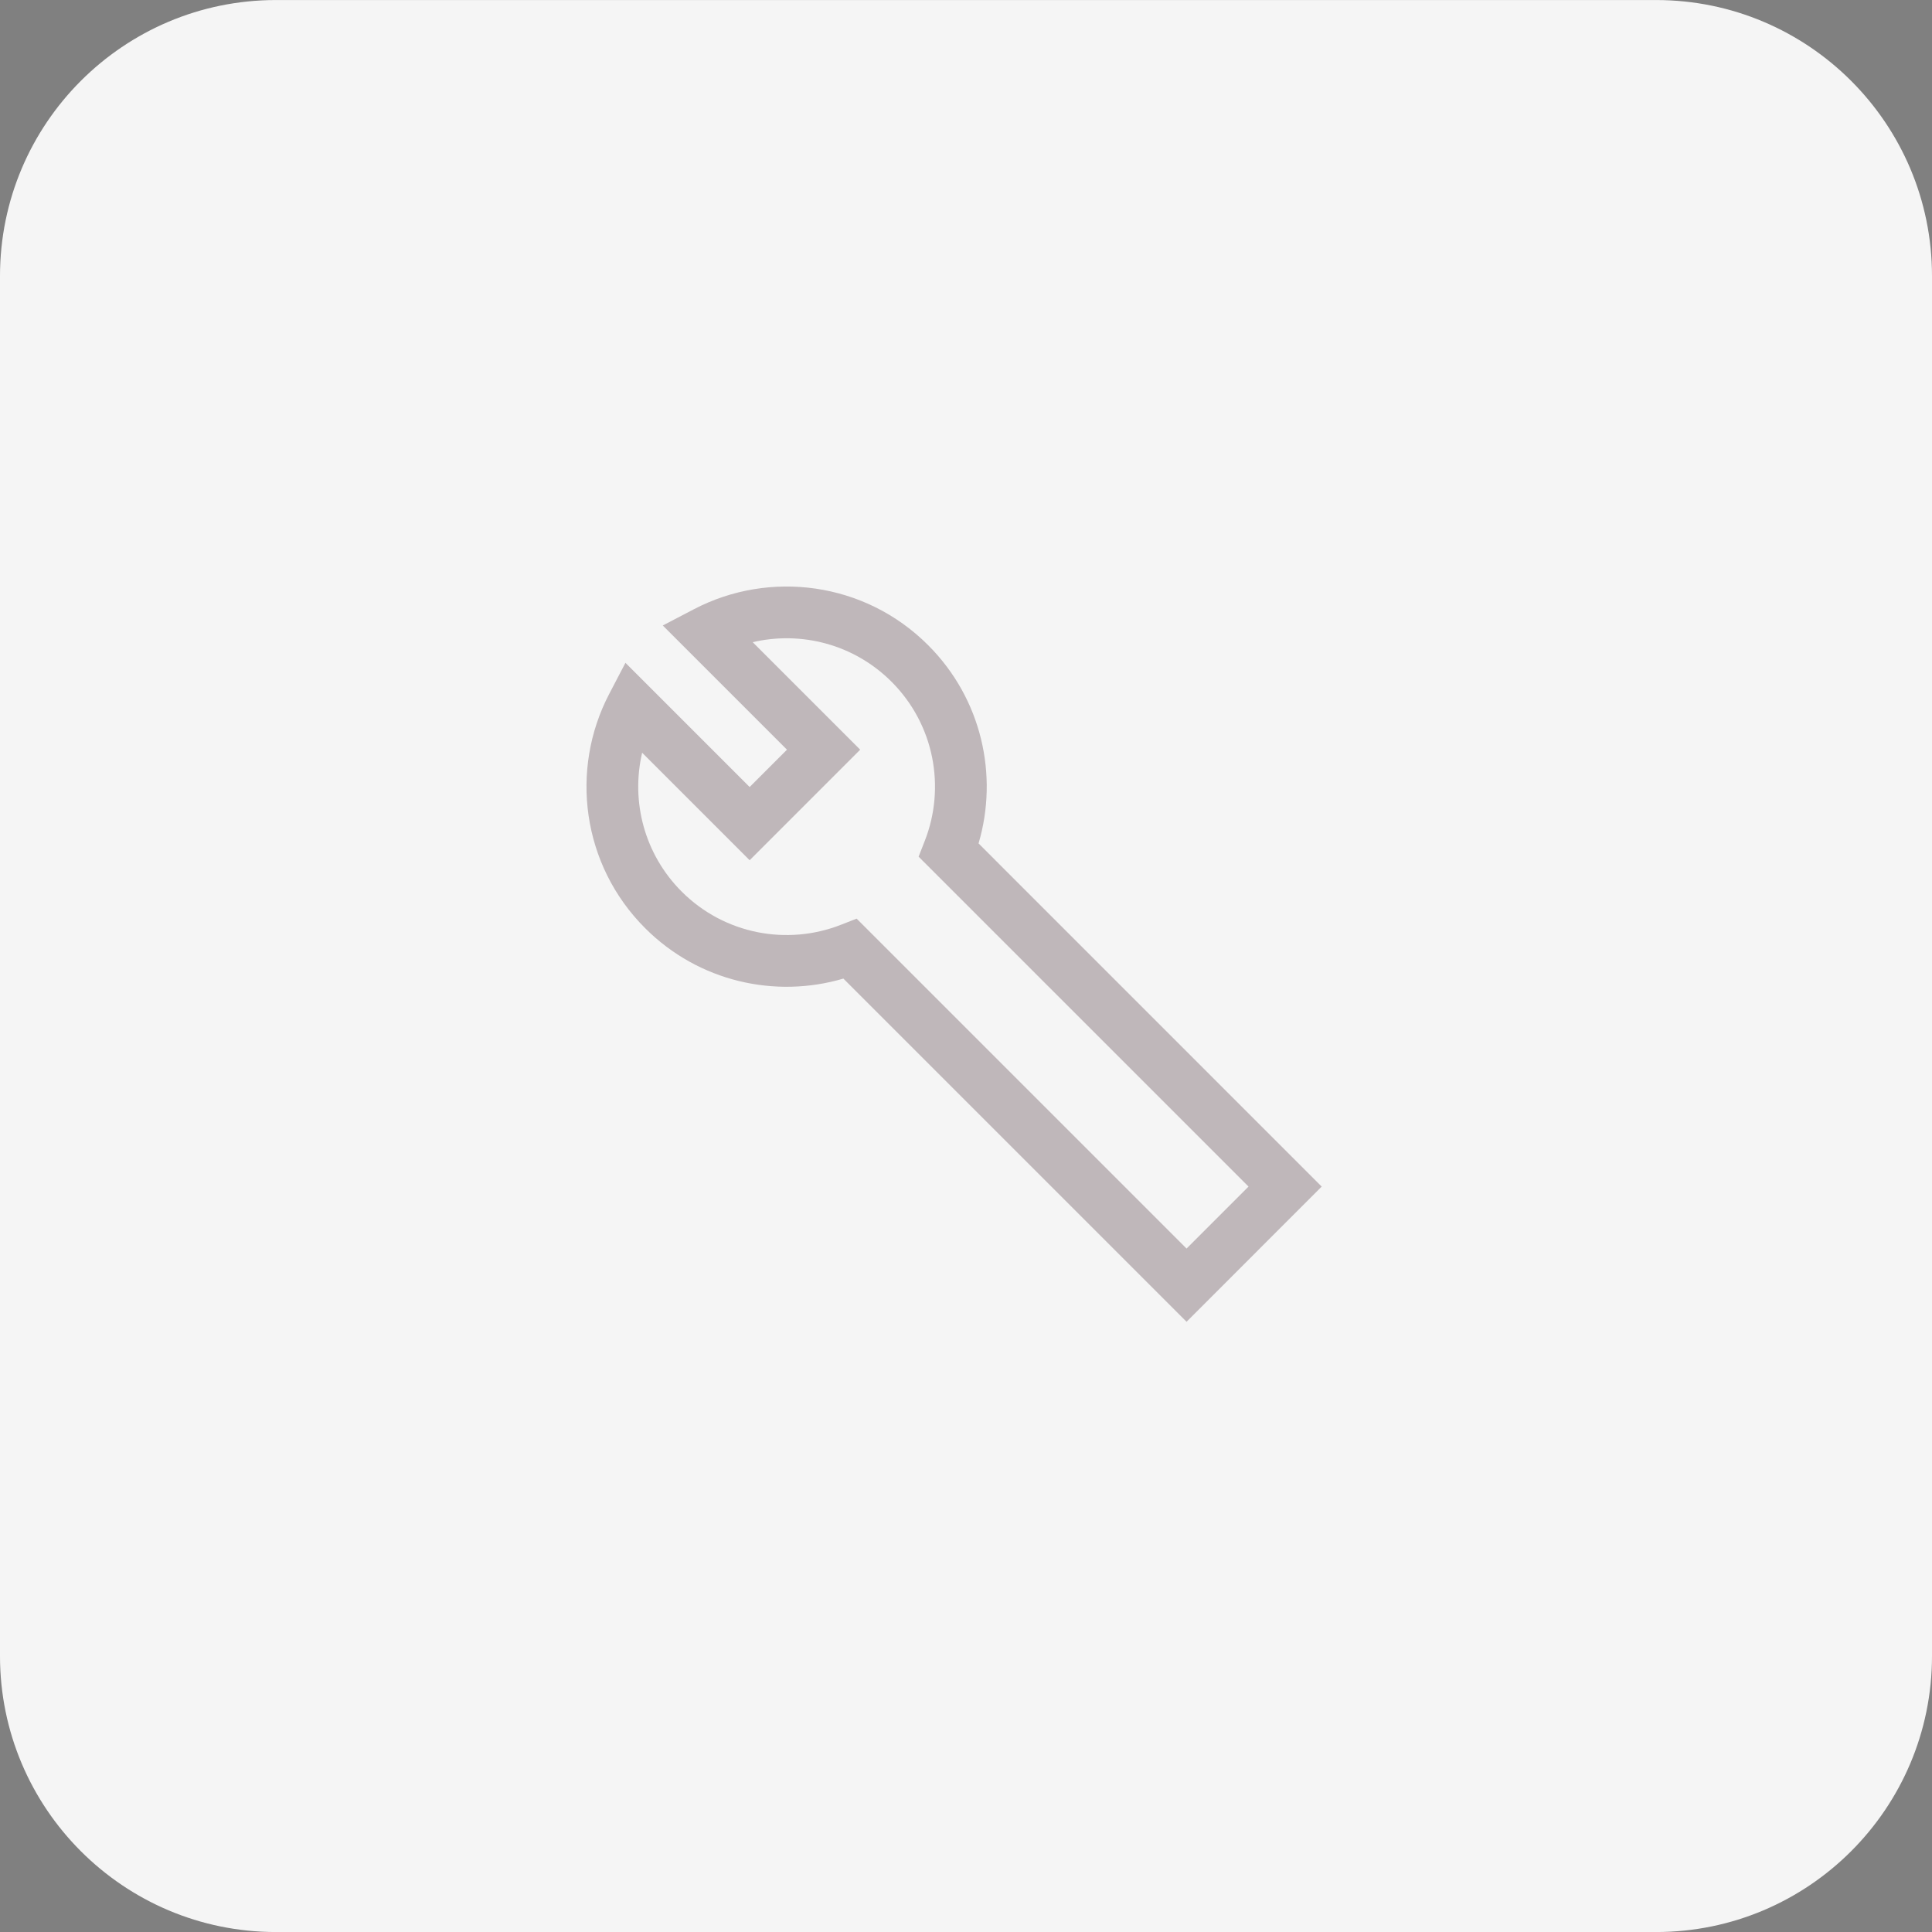
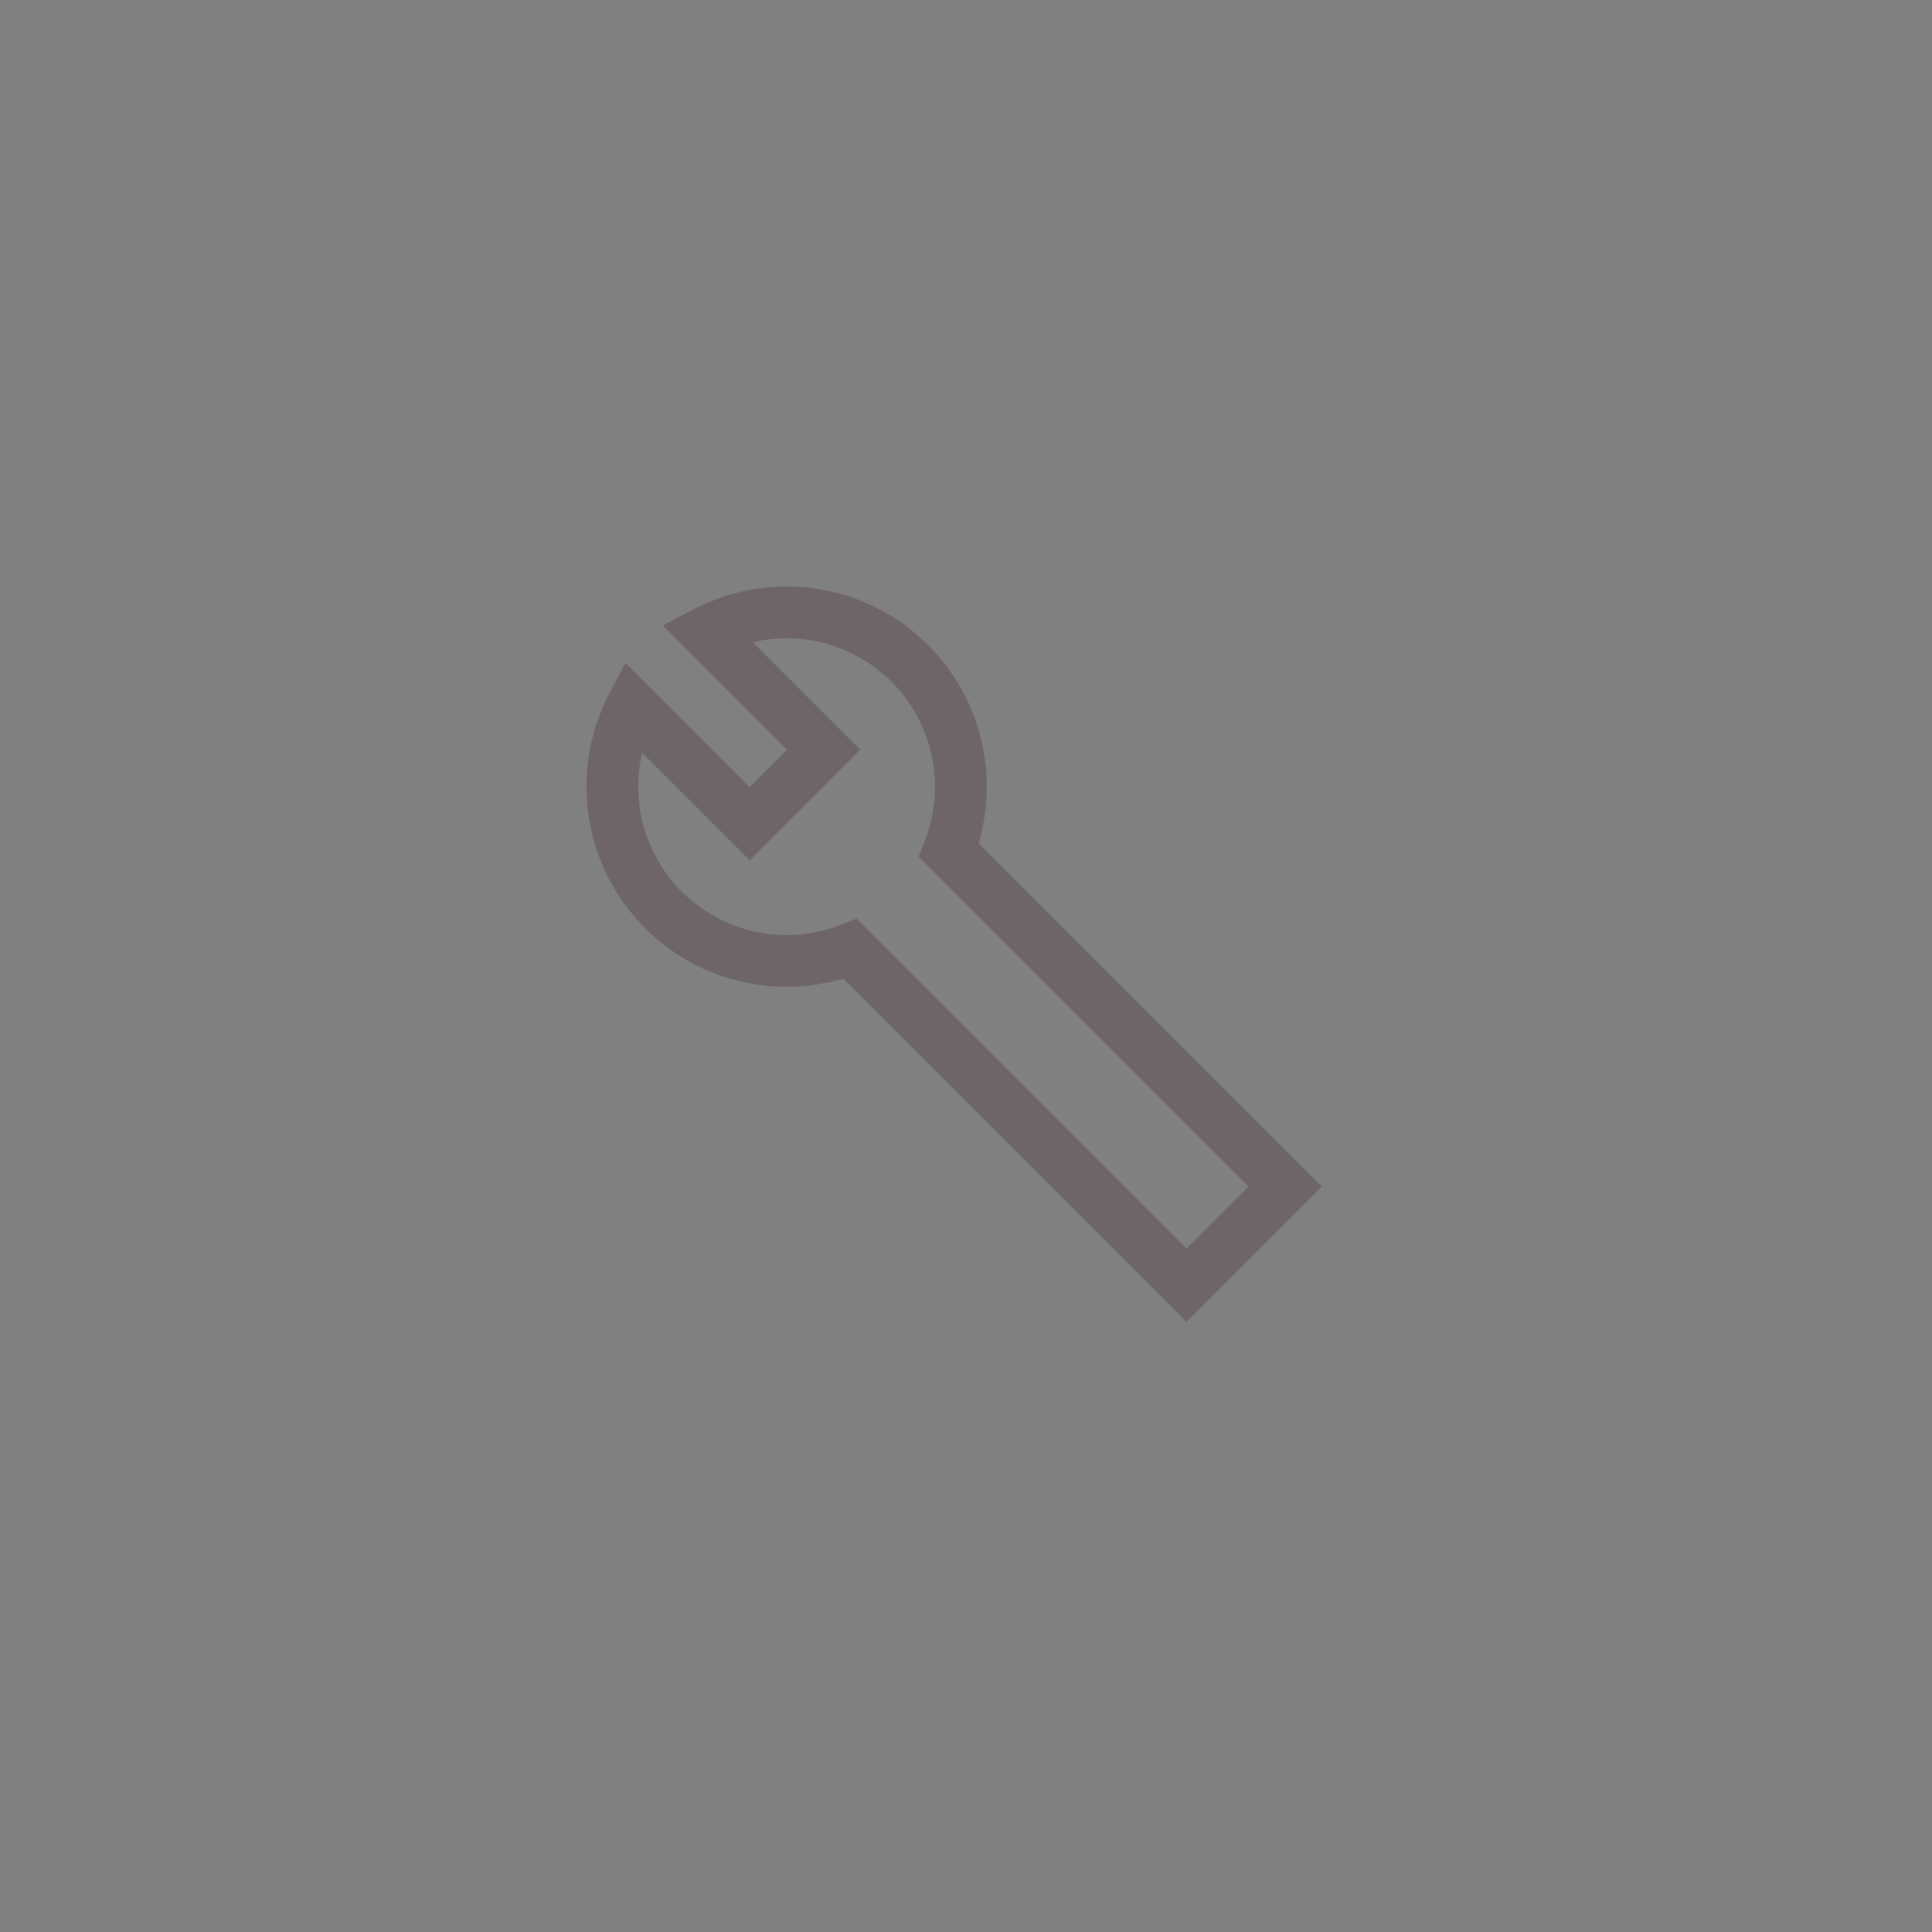
<svg xmlns="http://www.w3.org/2000/svg" width="56" height="56" viewBox="0 0 56 56" fill="none">
  <rect x="0" y="0" width="56" height="56" fill="#808080" stroke="none" />
-   <path d="M0 8.001C0 3.583 3.582 0.001 8 0.001H48C52.418 0.001 56 3.583 56 8.001V48.001C56 52.419 52.418 56.001 48 56.001H8C3.582 56.001 0 52.419 0 48.001V8.001Z" fill="#F5F5F5" />
  <path fill-rule="evenodd" clip-rule="evenodd" d="M20.117 17.657C22.303 16.516 25.065 16.862 26.902 18.7C28.459 20.256 28.945 22.477 28.364 24.447L38.31 34.394L34.393 38.312L24.446 28.365C22.476 28.946 20.255 28.46 18.699 26.903C16.861 25.066 16.515 22.304 17.656 20.118L18.129 19.212L21.729 22.812L22.811 21.73L19.211 18.13L20.117 17.657ZM21.817 18.614L24.933 21.73L21.729 24.934L18.613 21.818C18.285 23.219 18.668 24.751 19.759 25.843C21.006 27.089 22.828 27.412 24.373 26.806L24.83 26.627L34.393 36.19L36.189 34.394L26.626 24.831L26.805 24.374C27.411 22.829 27.088 21.007 25.842 19.761C24.75 18.669 23.218 18.286 21.817 18.614Z" fill="#402530" fill-opacity="0.3" />
</svg>